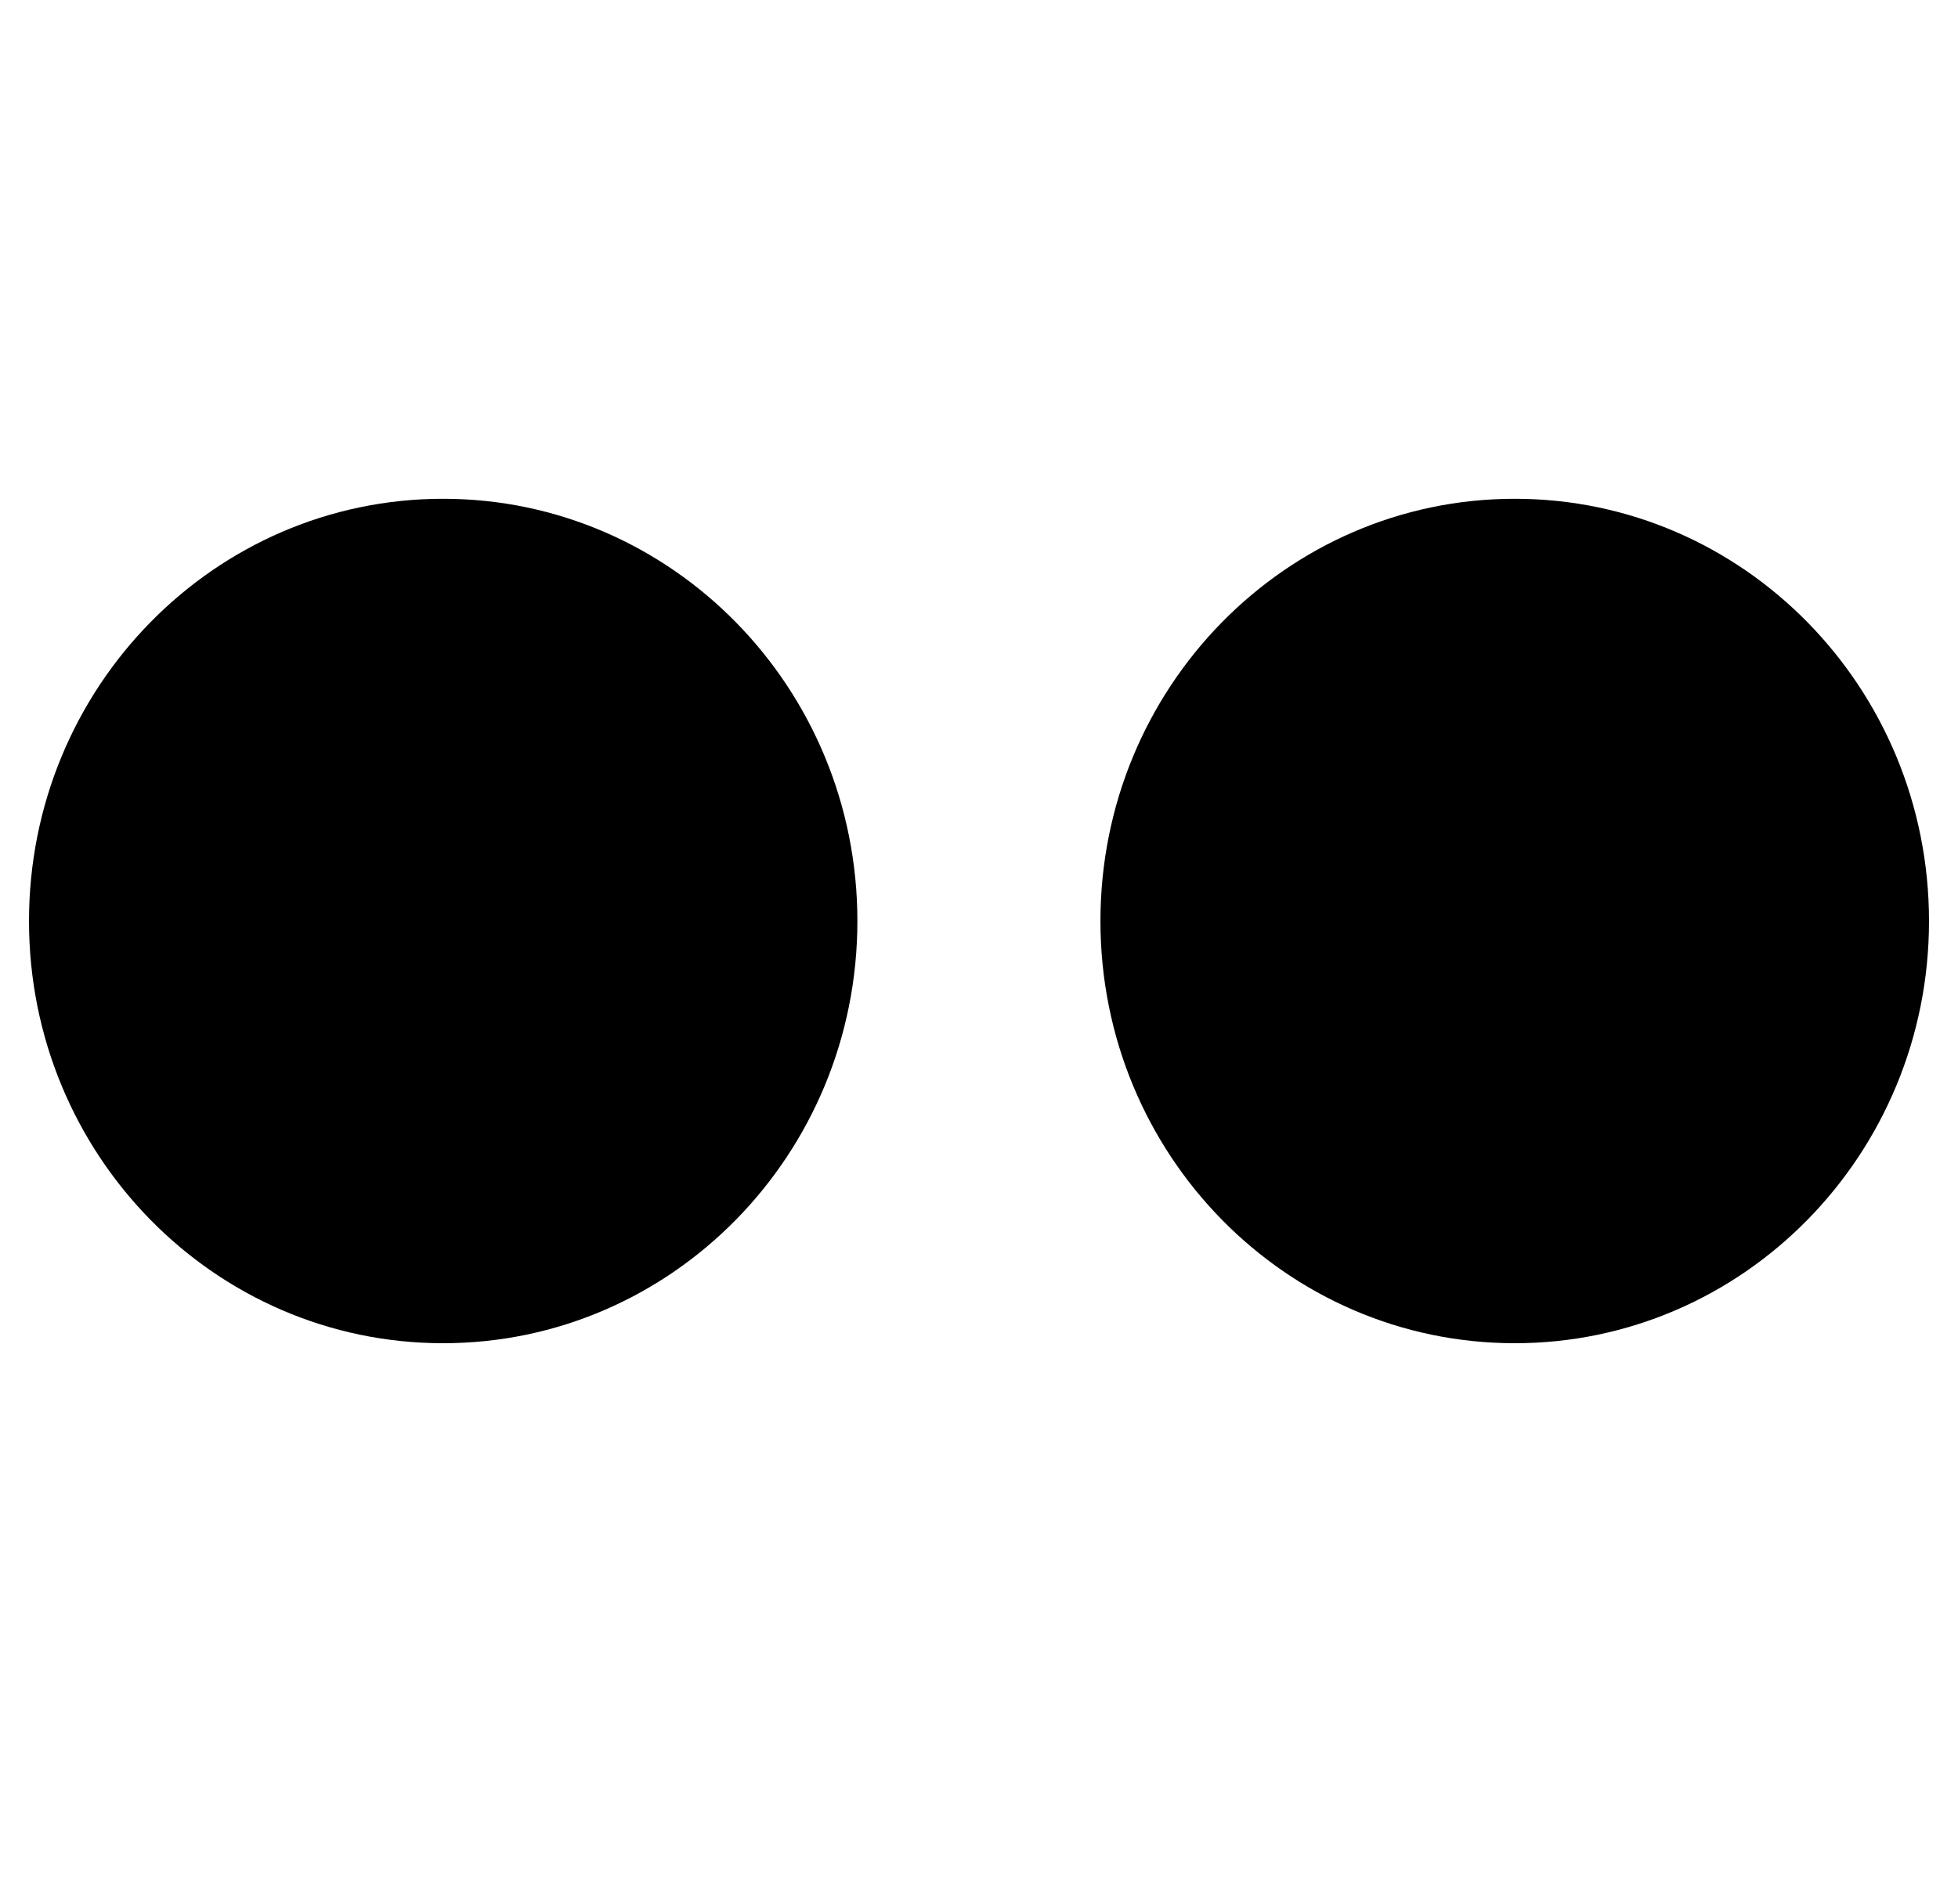
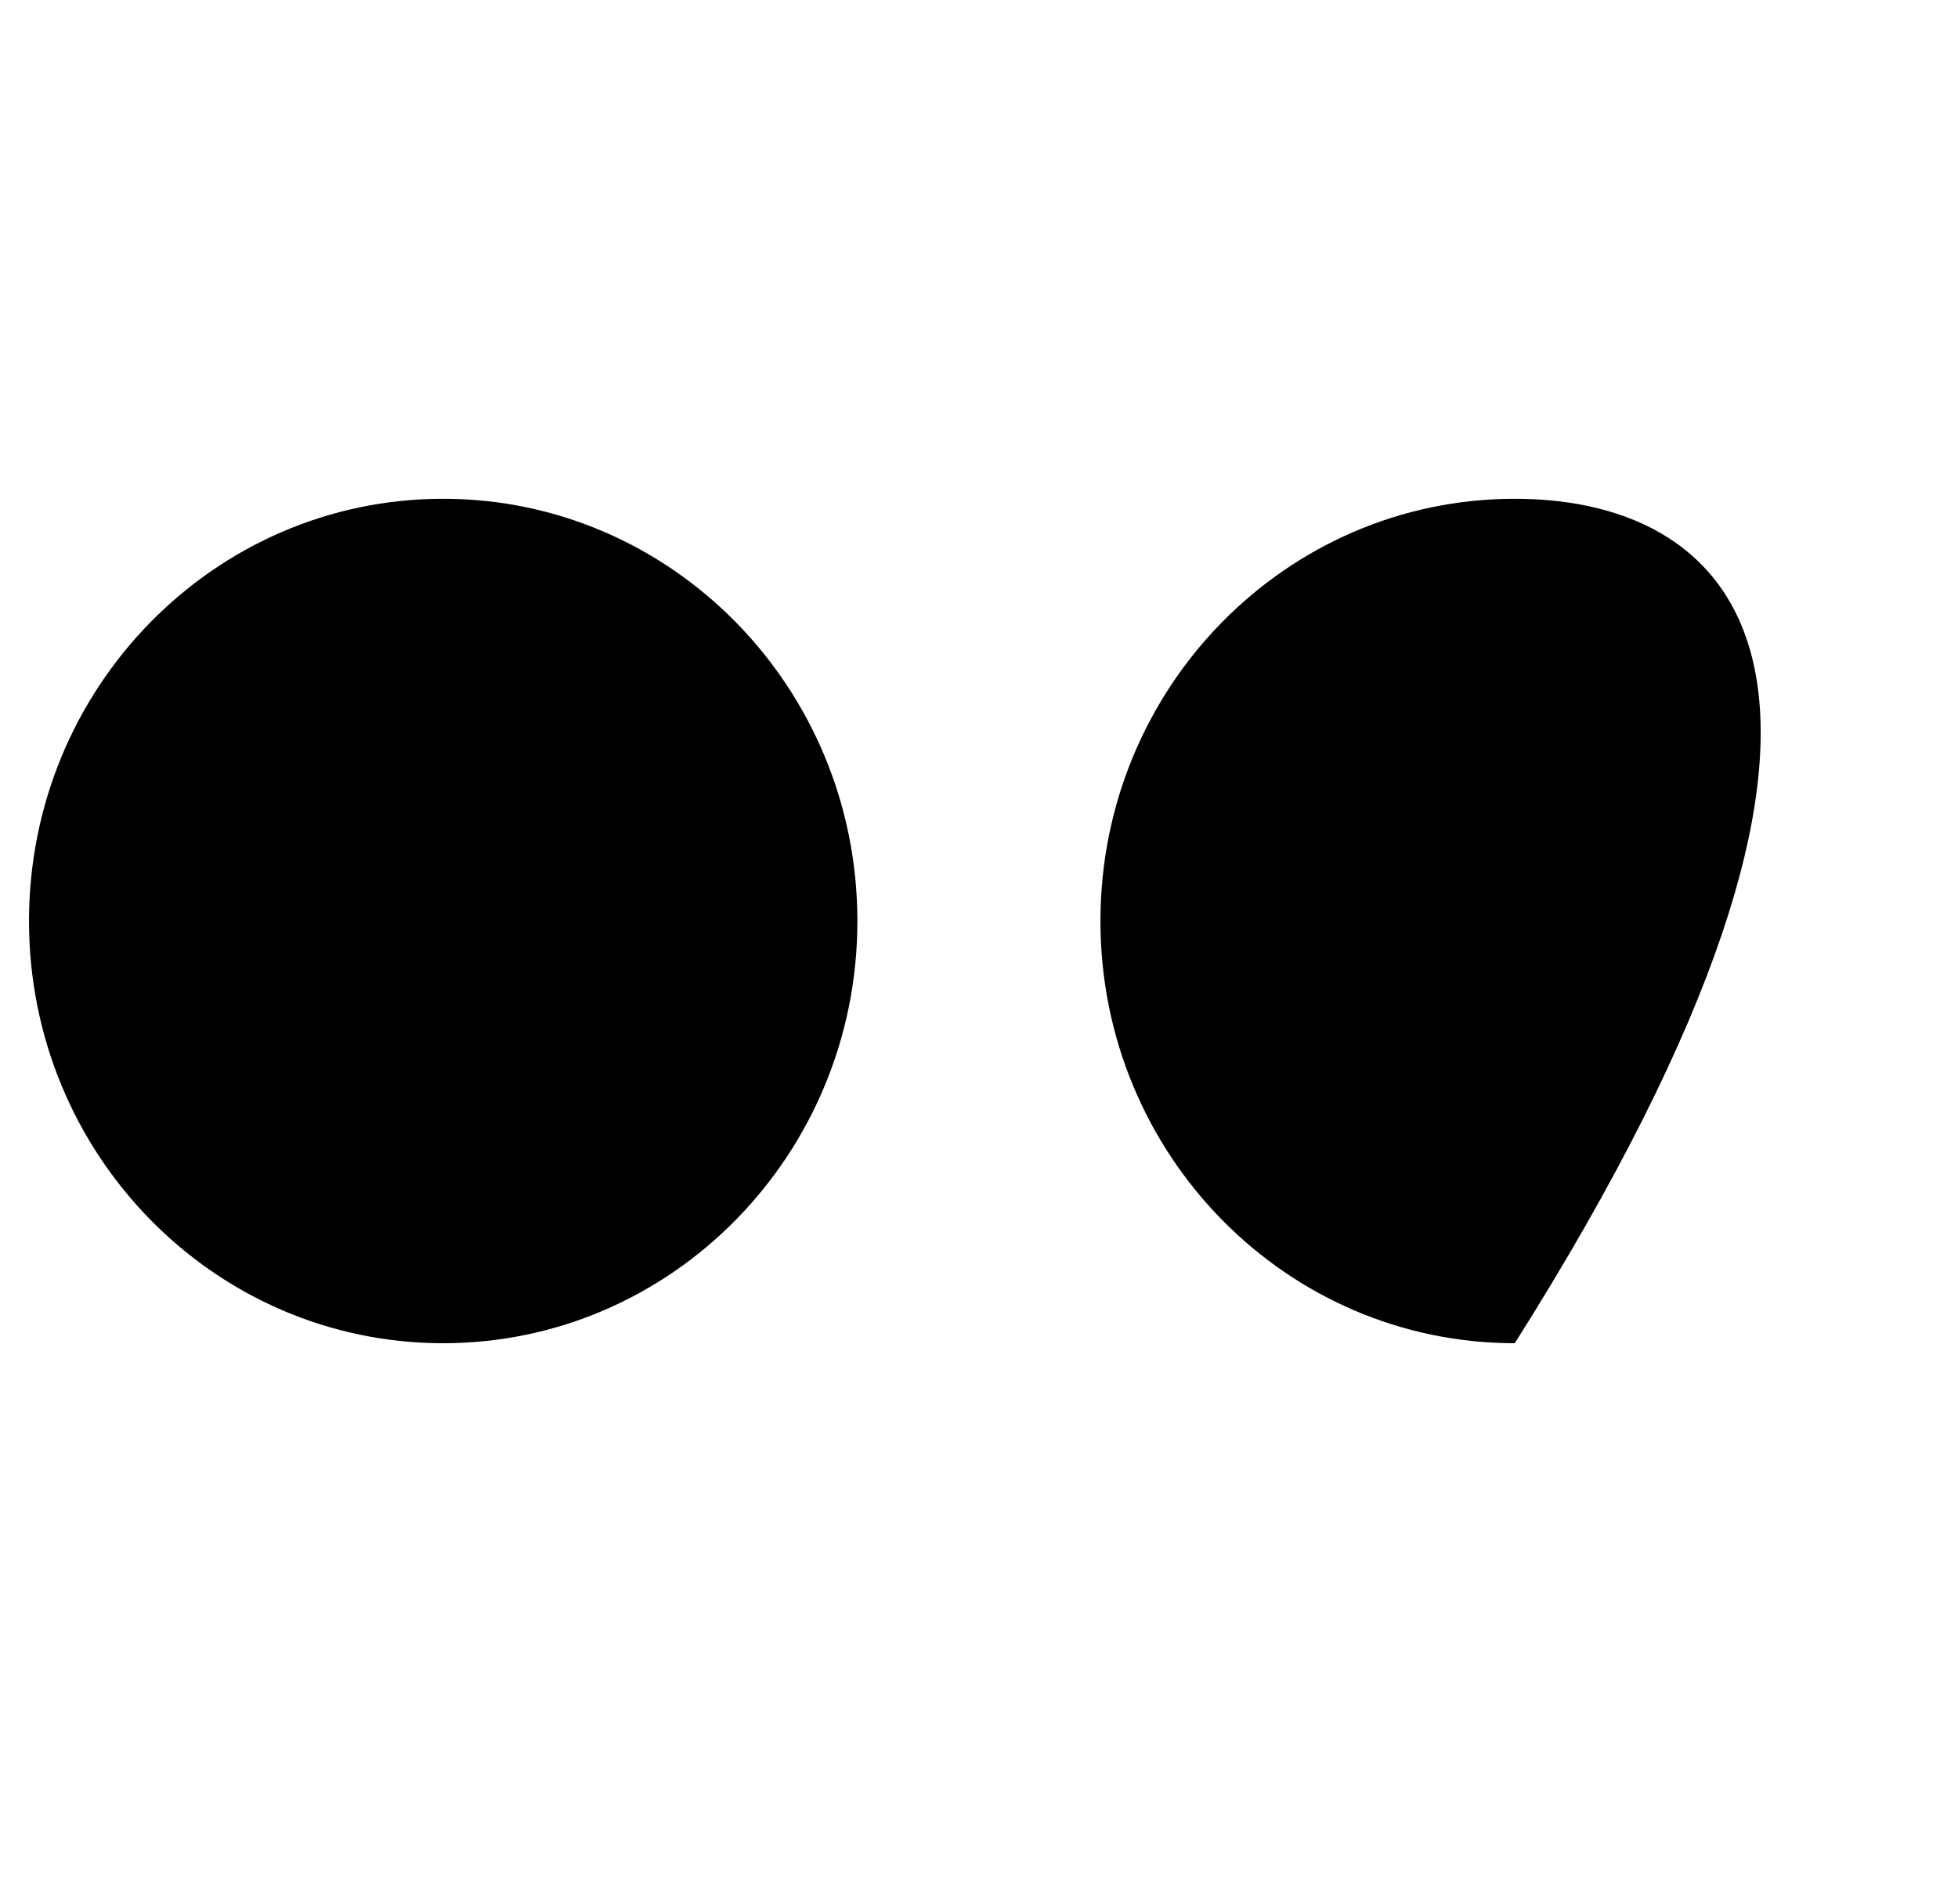
<svg xmlns="http://www.w3.org/2000/svg" version="1.1" id="Capa_1" x="0px" y="0px" width="90px" height="87.5px" viewBox="0 0 90 87.5" enable-background="new 0 0 90 87.5" xml:space="preserve">
-   <path d="M39.41,42.336c0,10.725-8.527,19.404-19.042,19.404c-10.515,0-19.035-8.68-19.035-19.404c0-10.726,8.52-19.41,19.035-19.41  C30.883,22.926,39.41,31.611,39.41,42.336z M69.627,22.926c-10.517,0-19.045,8.685-19.045,19.41  c0,10.725,8.529,19.404,19.045,19.404c10.511,0,19.04-8.68,19.04-19.404C88.667,31.611,80.138,22.926,69.627,22.926z" />
+   <path d="M39.41,42.336c0,10.725-8.527,19.404-19.042,19.404c-10.515,0-19.035-8.68-19.035-19.404c0-10.726,8.52-19.41,19.035-19.41  C30.883,22.926,39.41,31.611,39.41,42.336z M69.627,22.926c-10.517,0-19.045,8.685-19.045,19.41  c0,10.725,8.529,19.404,19.045,19.404C88.667,31.611,80.138,22.926,69.627,22.926z" />
</svg>